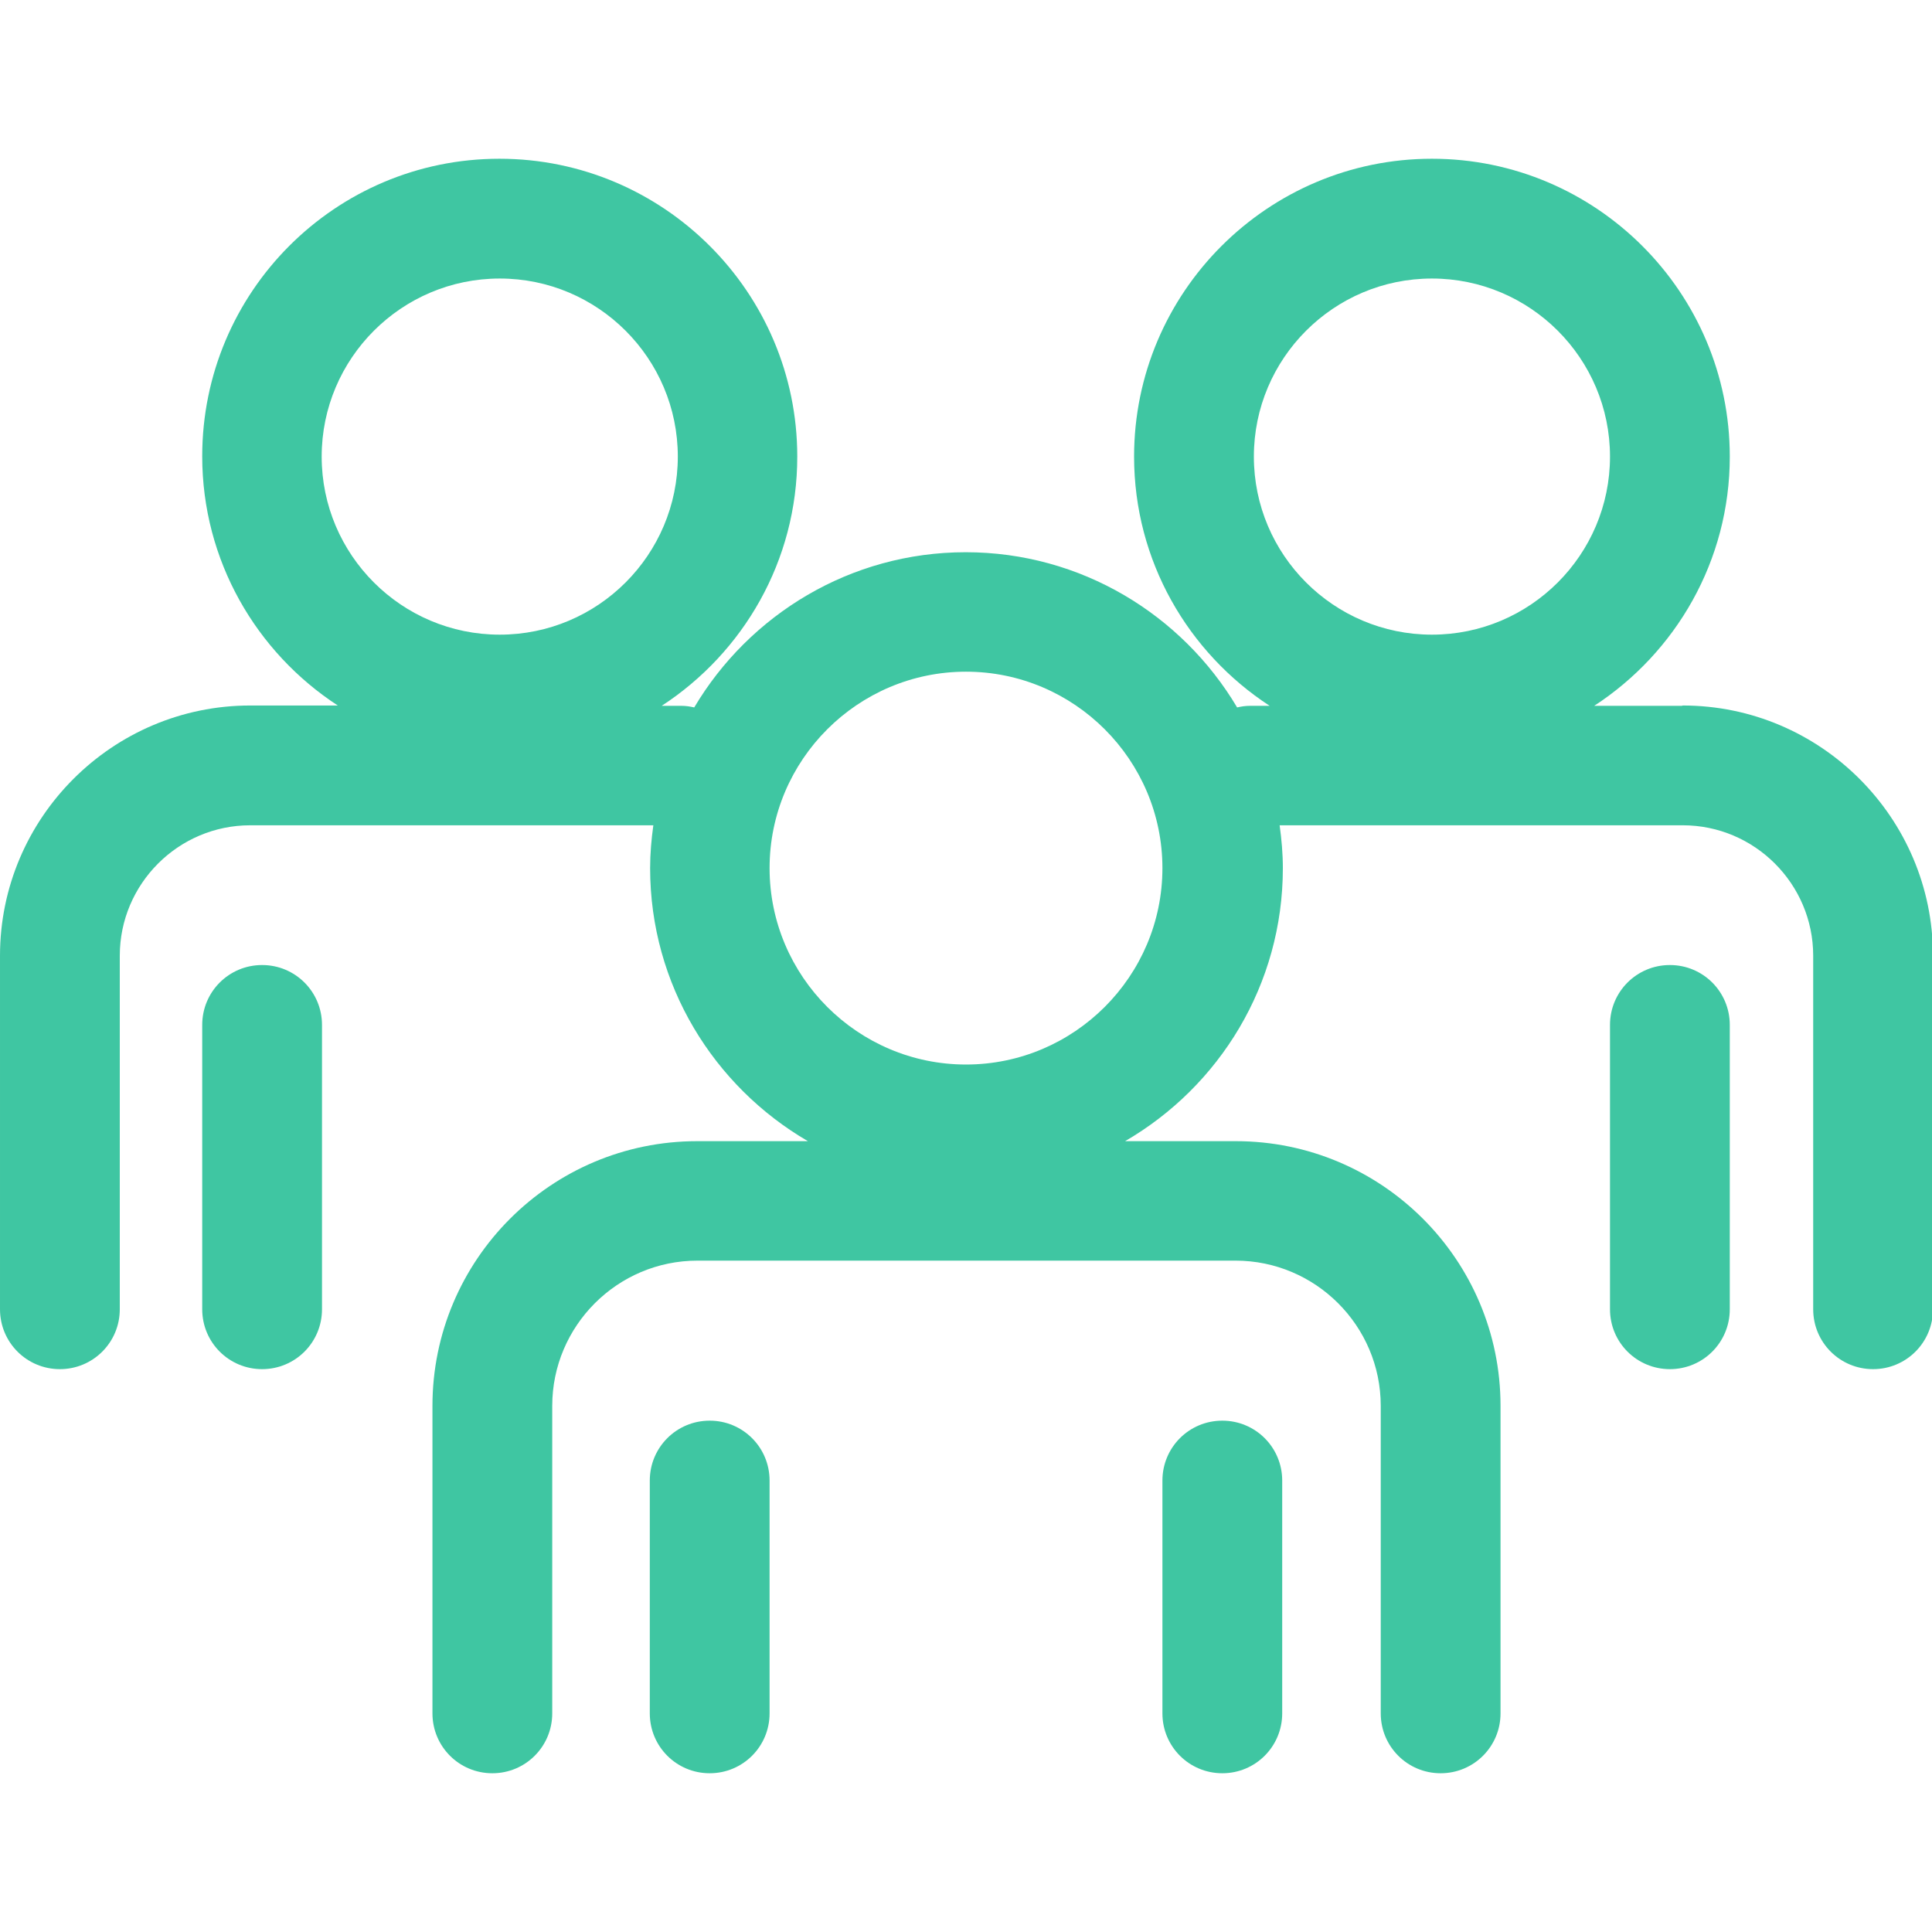
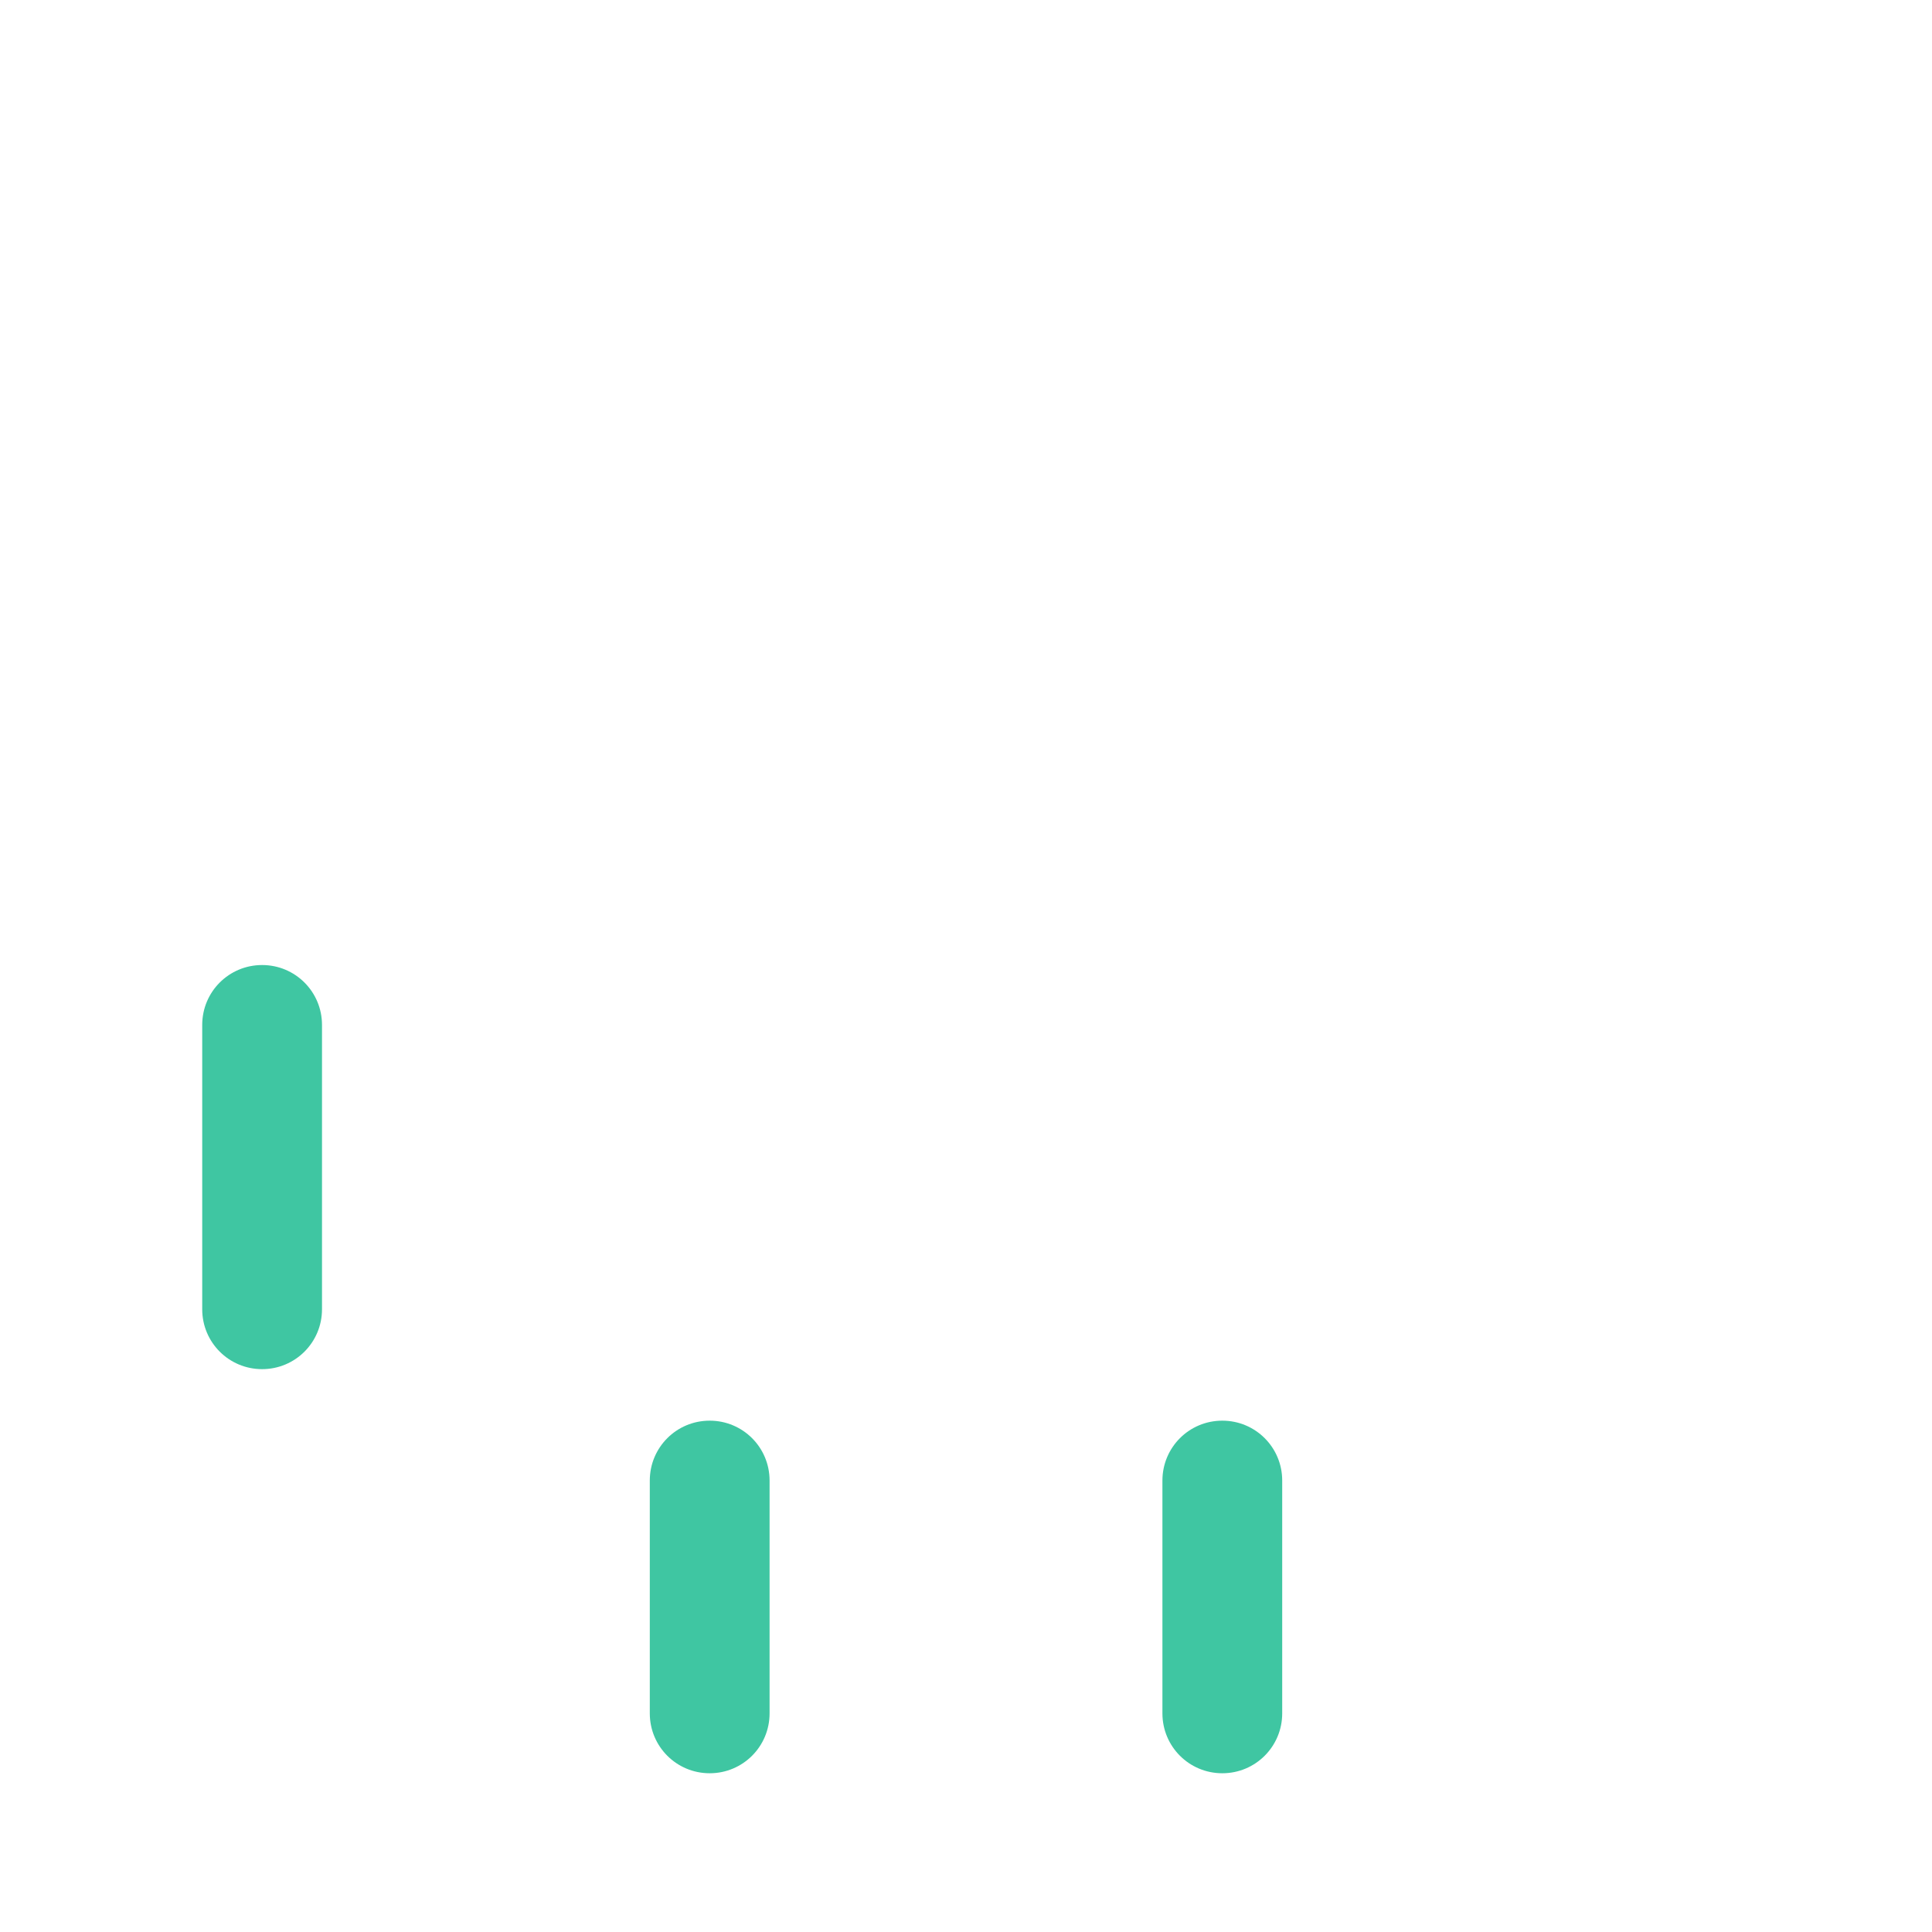
<svg xmlns="http://www.w3.org/2000/svg" id="a" viewBox="0 0 60 60">
  <defs>
    <style>.b{fill:#3fc6a2;}</style>
  </defs>
-   <path class="b" d="M52.23,21.92h-2.72c2.53-1.65,4.21-4.5,4.21-7.74,0-5.1-4.15-9.25-9.25-9.25s-9.25,4.15-9.25,9.25c0,3.24,1.68,6.09,4.21,7.74h-.61c-.14,0-.27,.02-.4,.05-1.71-2.88-4.85-4.82-8.43-4.82s-6.72,1.94-8.43,4.82c-.13-.03-.26-.05-.4-.05h-.61c2.53-1.65,4.21-4.5,4.21-7.74,0-5.1-4.15-9.25-9.25-9.25S6.28,9.07,6.28,14.17c0,3.24,1.68,6.09,4.21,7.74h-2.72c-4.28,0-7.77,3.49-7.77,7.77v10.98c0,1.03,.83,1.86,1.86,1.86s1.86-.83,1.86-1.86v-10.98c0-2.23,1.82-4.05,4.05-4.05h12.52c-.06,.43-.1,.88-.1,1.33,0,3.62,1.98,6.78,4.9,8.48h-3.44c-4.54,0-8.22,3.69-8.22,8.22v9.55c0,1.03,.83,1.86,1.86,1.86s1.86-.83,1.86-1.86v-9.55c0-2.48,2.02-4.51,4.51-4.51h16.71c2.48,0,4.51,2.02,4.51,4.51v9.55c0,1.03,.83,1.86,1.86,1.86s1.86-.83,1.86-1.86v-9.55c0-4.54-3.69-8.22-8.22-8.22h-3.44c2.93-1.7,4.9-4.86,4.9-8.48,0-.45-.04-.89-.1-1.33h12.52c2.23,0,4.05,1.82,4.05,4.05v10.98c0,1.03,.83,1.86,1.86,1.86s1.86-.83,1.86-1.86v-10.98c0-4.28-3.49-7.77-7.77-7.77Zm-7.76-13.27c3.05,0,5.53,2.48,5.53,5.53s-2.48,5.53-5.53,5.53-5.53-2.48-5.53-5.53,2.48-5.53,5.53-5.53Zm-28.95,0c3.05,0,5.53,2.48,5.53,5.53s-2.48,5.53-5.53,5.53-5.53-2.48-5.53-5.53,2.48-5.53,5.53-5.53Zm14.48,24.41c-3.36,0-6.1-2.74-6.1-6.1s2.74-6.1,6.1-6.1,6.1,2.74,6.1,6.1-2.74,6.1-6.1,6.1Z" />
-   <path class="b" d="M51.86,29.97c-1.03,0-1.86,.83-1.86,1.86v8.83c0,1.03,.83,1.86,1.86,1.86s1.86-.83,1.86-1.86v-8.83c0-1.03-.83-1.86-1.86-1.86Z" />
  <path class="b" d="M8.14,29.97c-1.03,0-1.86,.83-1.86,1.86v8.83c0,1.03,.83,1.86,1.86,1.86s1.86-.83,1.86-1.86v-8.83c0-1.03-.83-1.86-1.86-1.86Z" />
  <path class="b" d="M22.04,44.12c-1.03,0-1.86,.83-1.86,1.86v7.23c0,1.03,.83,1.86,1.86,1.86s1.86-.83,1.86-1.86v-7.23c0-1.03-.83-1.86-1.86-1.86Z" />
  <path class="b" d="M37.96,44.12c-1.03,0-1.86,.83-1.86,1.86v7.23c0,1.03,.83,1.86,1.86,1.86s1.86-.83,1.86-1.86v-7.23c0-1.03-.83-1.86-1.86-1.86Z" />
</svg>